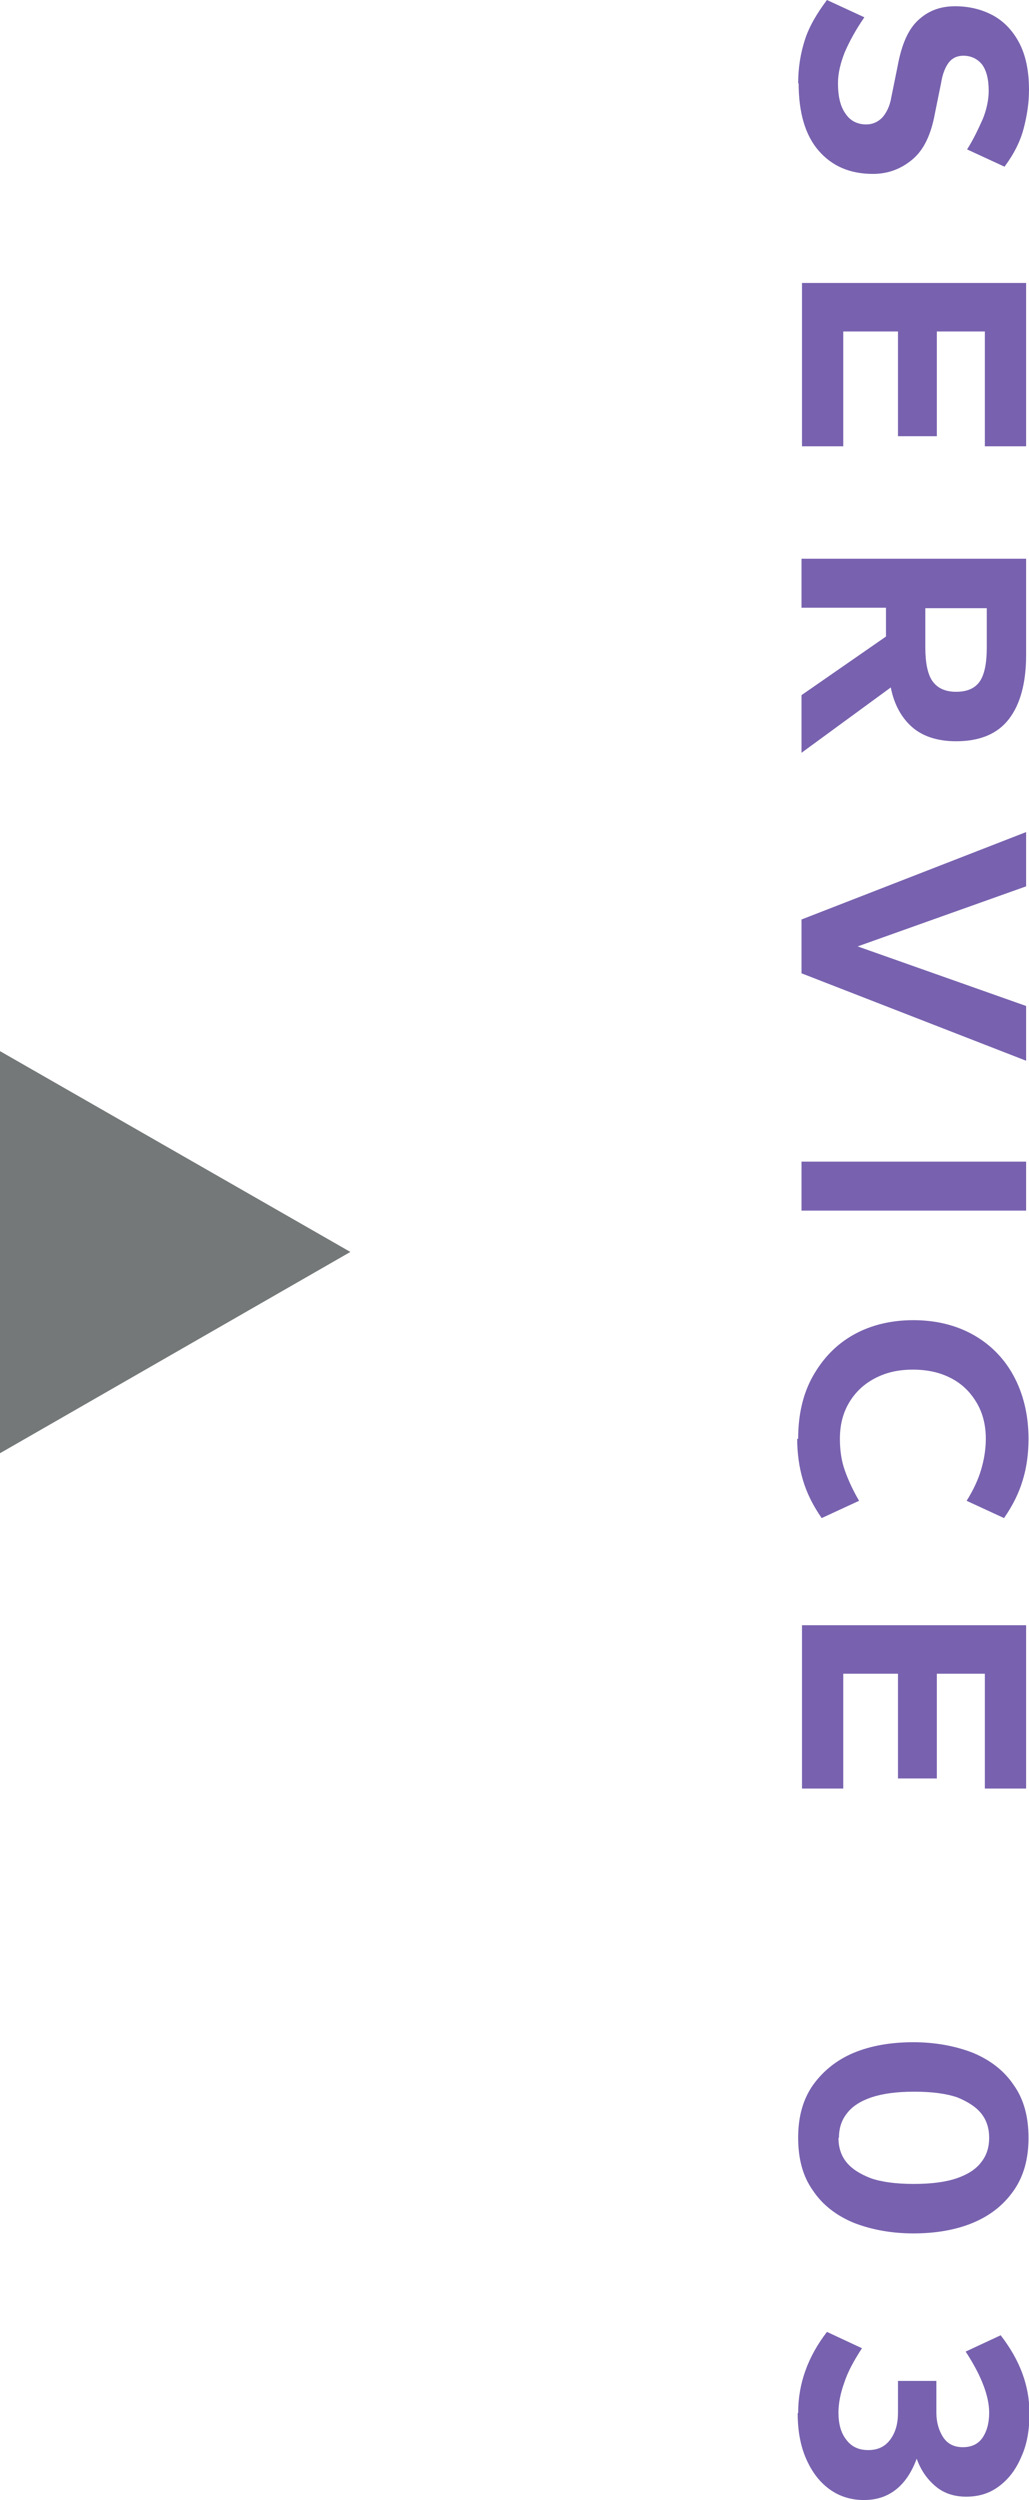
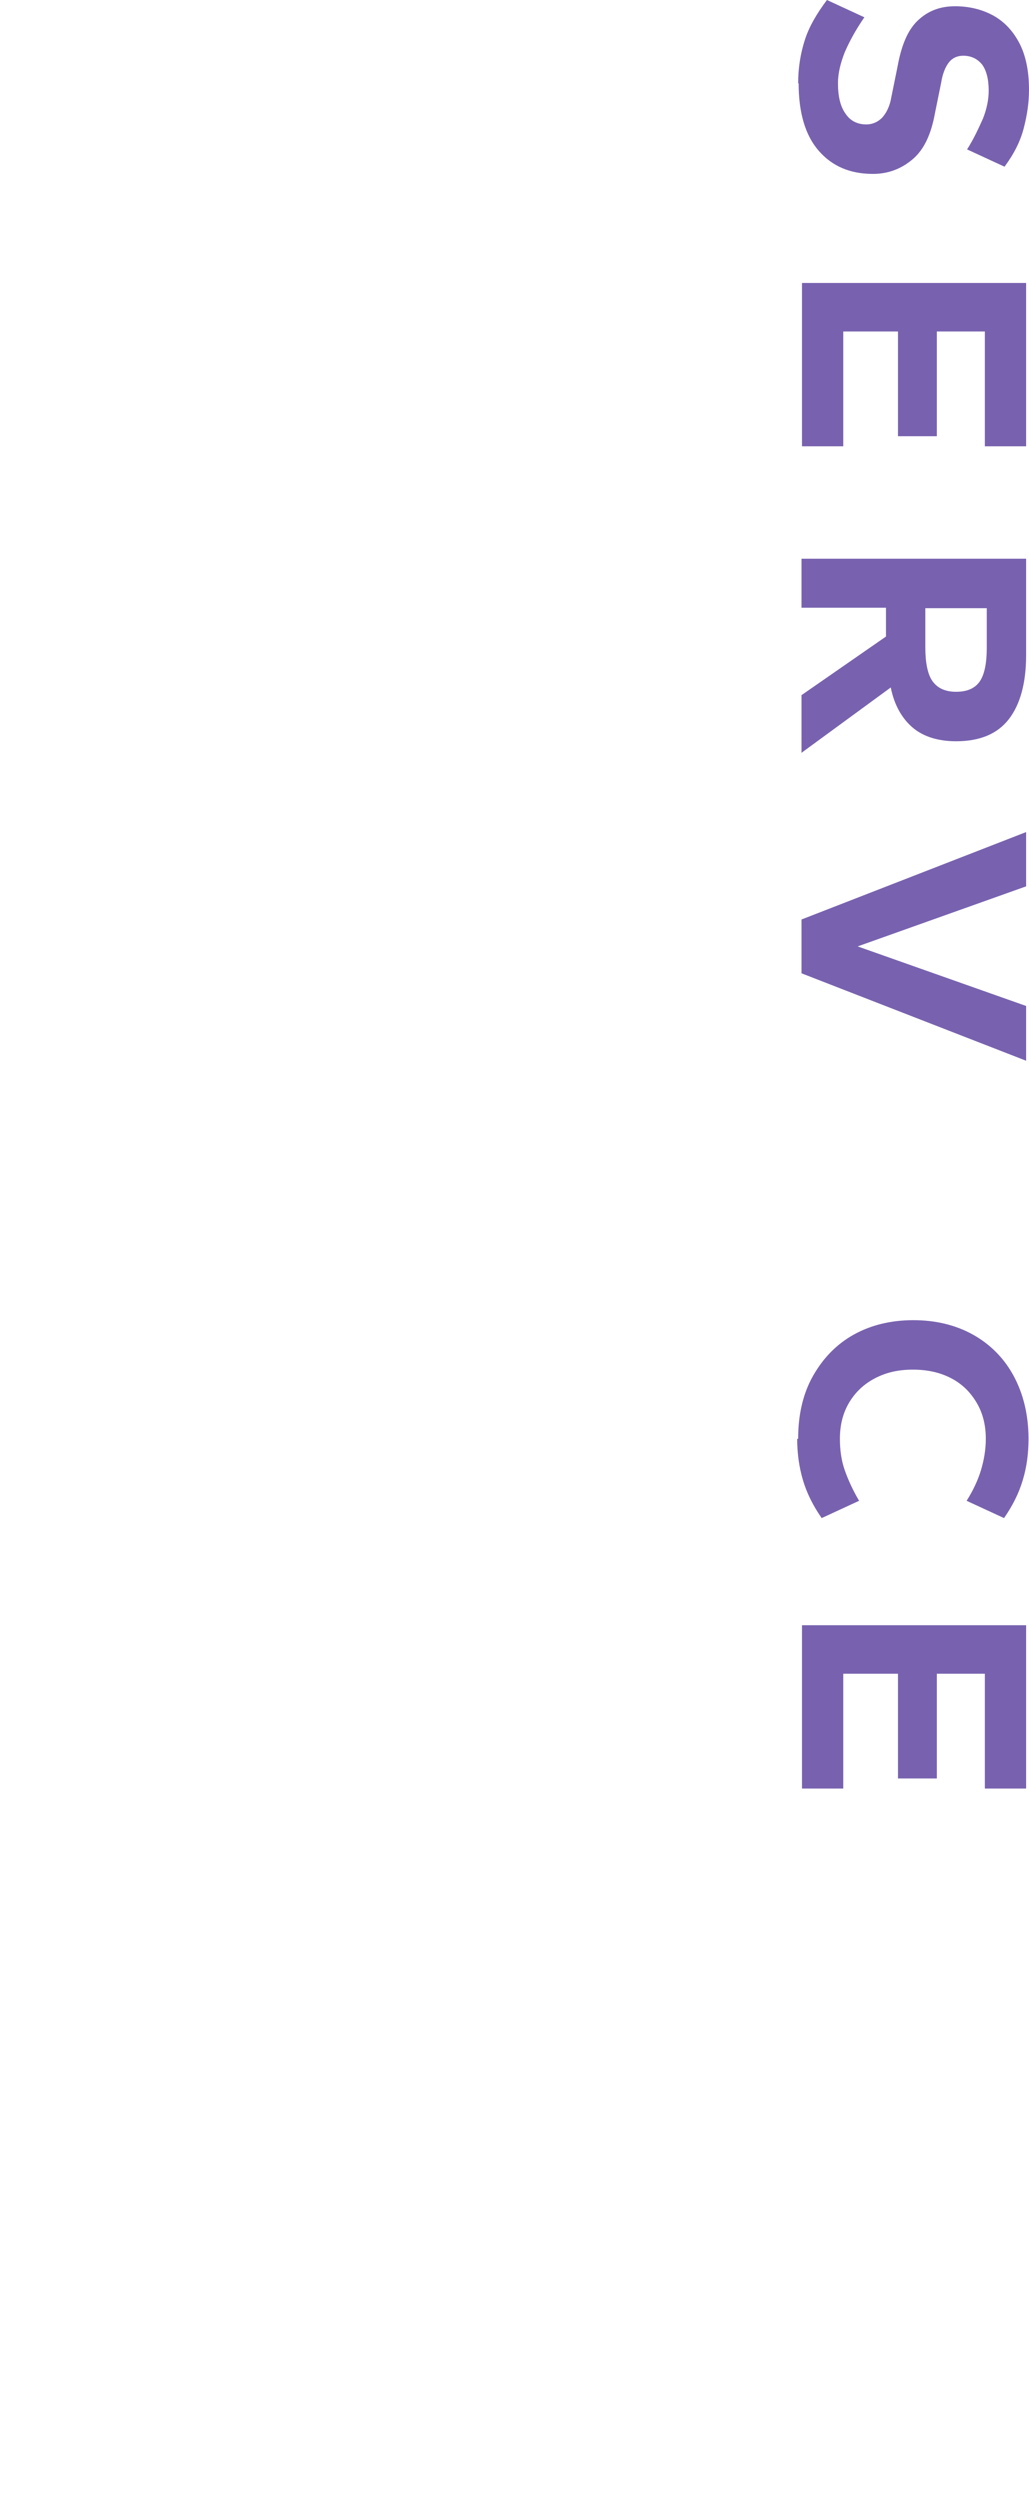
<svg xmlns="http://www.w3.org/2000/svg" id="_レイヤー_2" viewBox="0 0 21.44 52.04">
  <defs>
    <style>.cls-1{fill:#747878;}.cls-1,.cls-2{stroke-width:0px;}.cls-2{fill:#7862af;}</style>
  </defs>
  <g id="_レイヤー_2-2">
-     <path class="cls-1" d="m0,30.25v-8.37l7.3,4.18L0,30.25Z" />
    <path class="cls-2" d="m16.63,1.74c0-.33.05-.63.14-.91.09-.28.25-.55.46-.83l.78.36c-.18.26-.31.5-.41.73-.09.23-.14.44-.14.64,0,.28.05.49.16.64.1.15.25.22.43.22.13,0,.24-.05.33-.14.09-.1.16-.24.19-.42l.13-.64c.08-.44.21-.76.42-.96.21-.2.46-.3.78-.3.28,0,.54.06.77.18.23.12.42.31.56.57.14.26.21.59.21.99,0,.27-.04.53-.11.8-.07.27-.2.53-.4.8l-.78-.36c.14-.22.24-.44.33-.64.08-.2.12-.4.12-.58,0-.25-.05-.43-.14-.55-.1-.12-.23-.18-.39-.18-.13,0-.23.05-.3.14s-.13.23-.16.42l-.13.64c-.08.44-.23.76-.47.96-.24.2-.51.3-.82.3-.48,0-.85-.16-1.13-.48-.28-.32-.42-.79-.42-1.41Z" />
    <path class="cls-2" d="m16.7,5.89h4.68v3.4h-.86v-2.39h-1v2.18h-.81v-2.18h-1.14v2.39h-.86v-3.4Z" />
    <path class="cls-2" d="m16.7,11.63h4.68v2.01c0,.57-.12,1.02-.36,1.33s-.61.46-1.1.46c-.38,0-.69-.1-.91-.29-.22-.19-.38-.47-.45-.83l-1.86,1.36v-1.2l1.76-1.22v-.6h-1.76v-1.02Zm2.58,1.02v.83c0,.32.05.56.15.7s.26.22.49.22.39-.07.49-.21c.1-.14.15-.38.15-.7v-.83h-1.28Z" />
    <path class="cls-2" d="m16.7,19.14l4.68-1.82v1.13l-3.51,1.25,3.51,1.24v1.14l-4.68-1.82v-1.13Z" />
-     <path class="cls-2" d="m16.7,24.18h4.68v1.02h-4.68v-1.02Z" />
    <path class="cls-2" d="m16.63,29.95c0-.5.1-.94.31-1.31.21-.37.49-.66.85-.86.36-.2.78-.3,1.24-.3s.88.1,1.24.3c.36.2.65.49.85.86s.31.81.31,1.31c0,.31-.04.6-.12.86-.08.27-.21.53-.39.79l-.78-.36c.14-.22.24-.44.3-.64s.1-.42.1-.65c0-.28-.06-.53-.19-.75-.13-.22-.3-.39-.53-.51s-.49-.18-.8-.18-.56.06-.79.18-.41.29-.54.51c-.13.22-.19.47-.19.75,0,.23.03.45.1.65s.17.42.3.64l-.78.36c-.18-.26-.31-.52-.39-.79-.08-.27-.12-.56-.12-.86Z" />
    <path class="cls-2" d="m16.7,33.83h4.68v3.4h-.86v-2.39h-1v2.18h-.81v-2.18h-1.14v2.39h-.86v-3.4Z" />
-     <path class="cls-2" d="m16.63,44.5c0-.44.1-.8.31-1.1.21-.29.49-.52.85-.67.36-.15.78-.22,1.24-.22s.88.08,1.24.22c.36.15.65.37.85.67.21.29.31.66.31,1.1s-.1.8-.31,1.1-.49.52-.85.67c-.36.15-.78.22-1.24.22s-.88-.08-1.24-.22c-.36-.15-.65-.37-.85-.67-.21-.29-.31-.66-.31-1.1Zm.84,0c0,.19.05.36.16.5.11.14.28.25.51.34.23.08.53.12.9.12s.67-.04.9-.12c.23-.08.4-.19.51-.34.11-.14.16-.31.16-.5s-.05-.36-.16-.5c-.11-.14-.28-.25-.5-.34-.23-.08-.53-.12-.9-.12s-.66.04-.9.12c-.23.08-.4.19-.51.34-.11.14-.16.31-.16.5Z" />
-     <path class="cls-2" d="m16.63,50.23c0-.31.05-.6.15-.88.1-.28.25-.55.45-.81l.73.34c-.17.26-.3.5-.37.72-.08.22-.12.43-.12.62,0,.23.05.42.16.56.11.15.26.22.46.22s.35-.07.46-.22c.11-.15.16-.33.16-.56v-.66h.8v.66c0,.2.05.37.14.51s.23.21.41.21c.19,0,.33-.07.42-.21.09-.14.13-.31.13-.51,0-.17-.04-.36-.12-.57-.08-.21-.2-.44-.37-.7l.73-.34c.2.26.35.52.45.79.1.27.15.55.15.83,0,.35-.05.65-.17.91-.11.26-.26.46-.46.61-.2.15-.42.22-.69.22-.25,0-.46-.07-.63-.21-.17-.14-.31-.33-.4-.58-.1.27-.24.49-.43.64-.19.15-.41.22-.67.22s-.5-.07-.71-.22-.37-.36-.49-.63-.18-.59-.18-.96Z" />
  </g>
</svg>